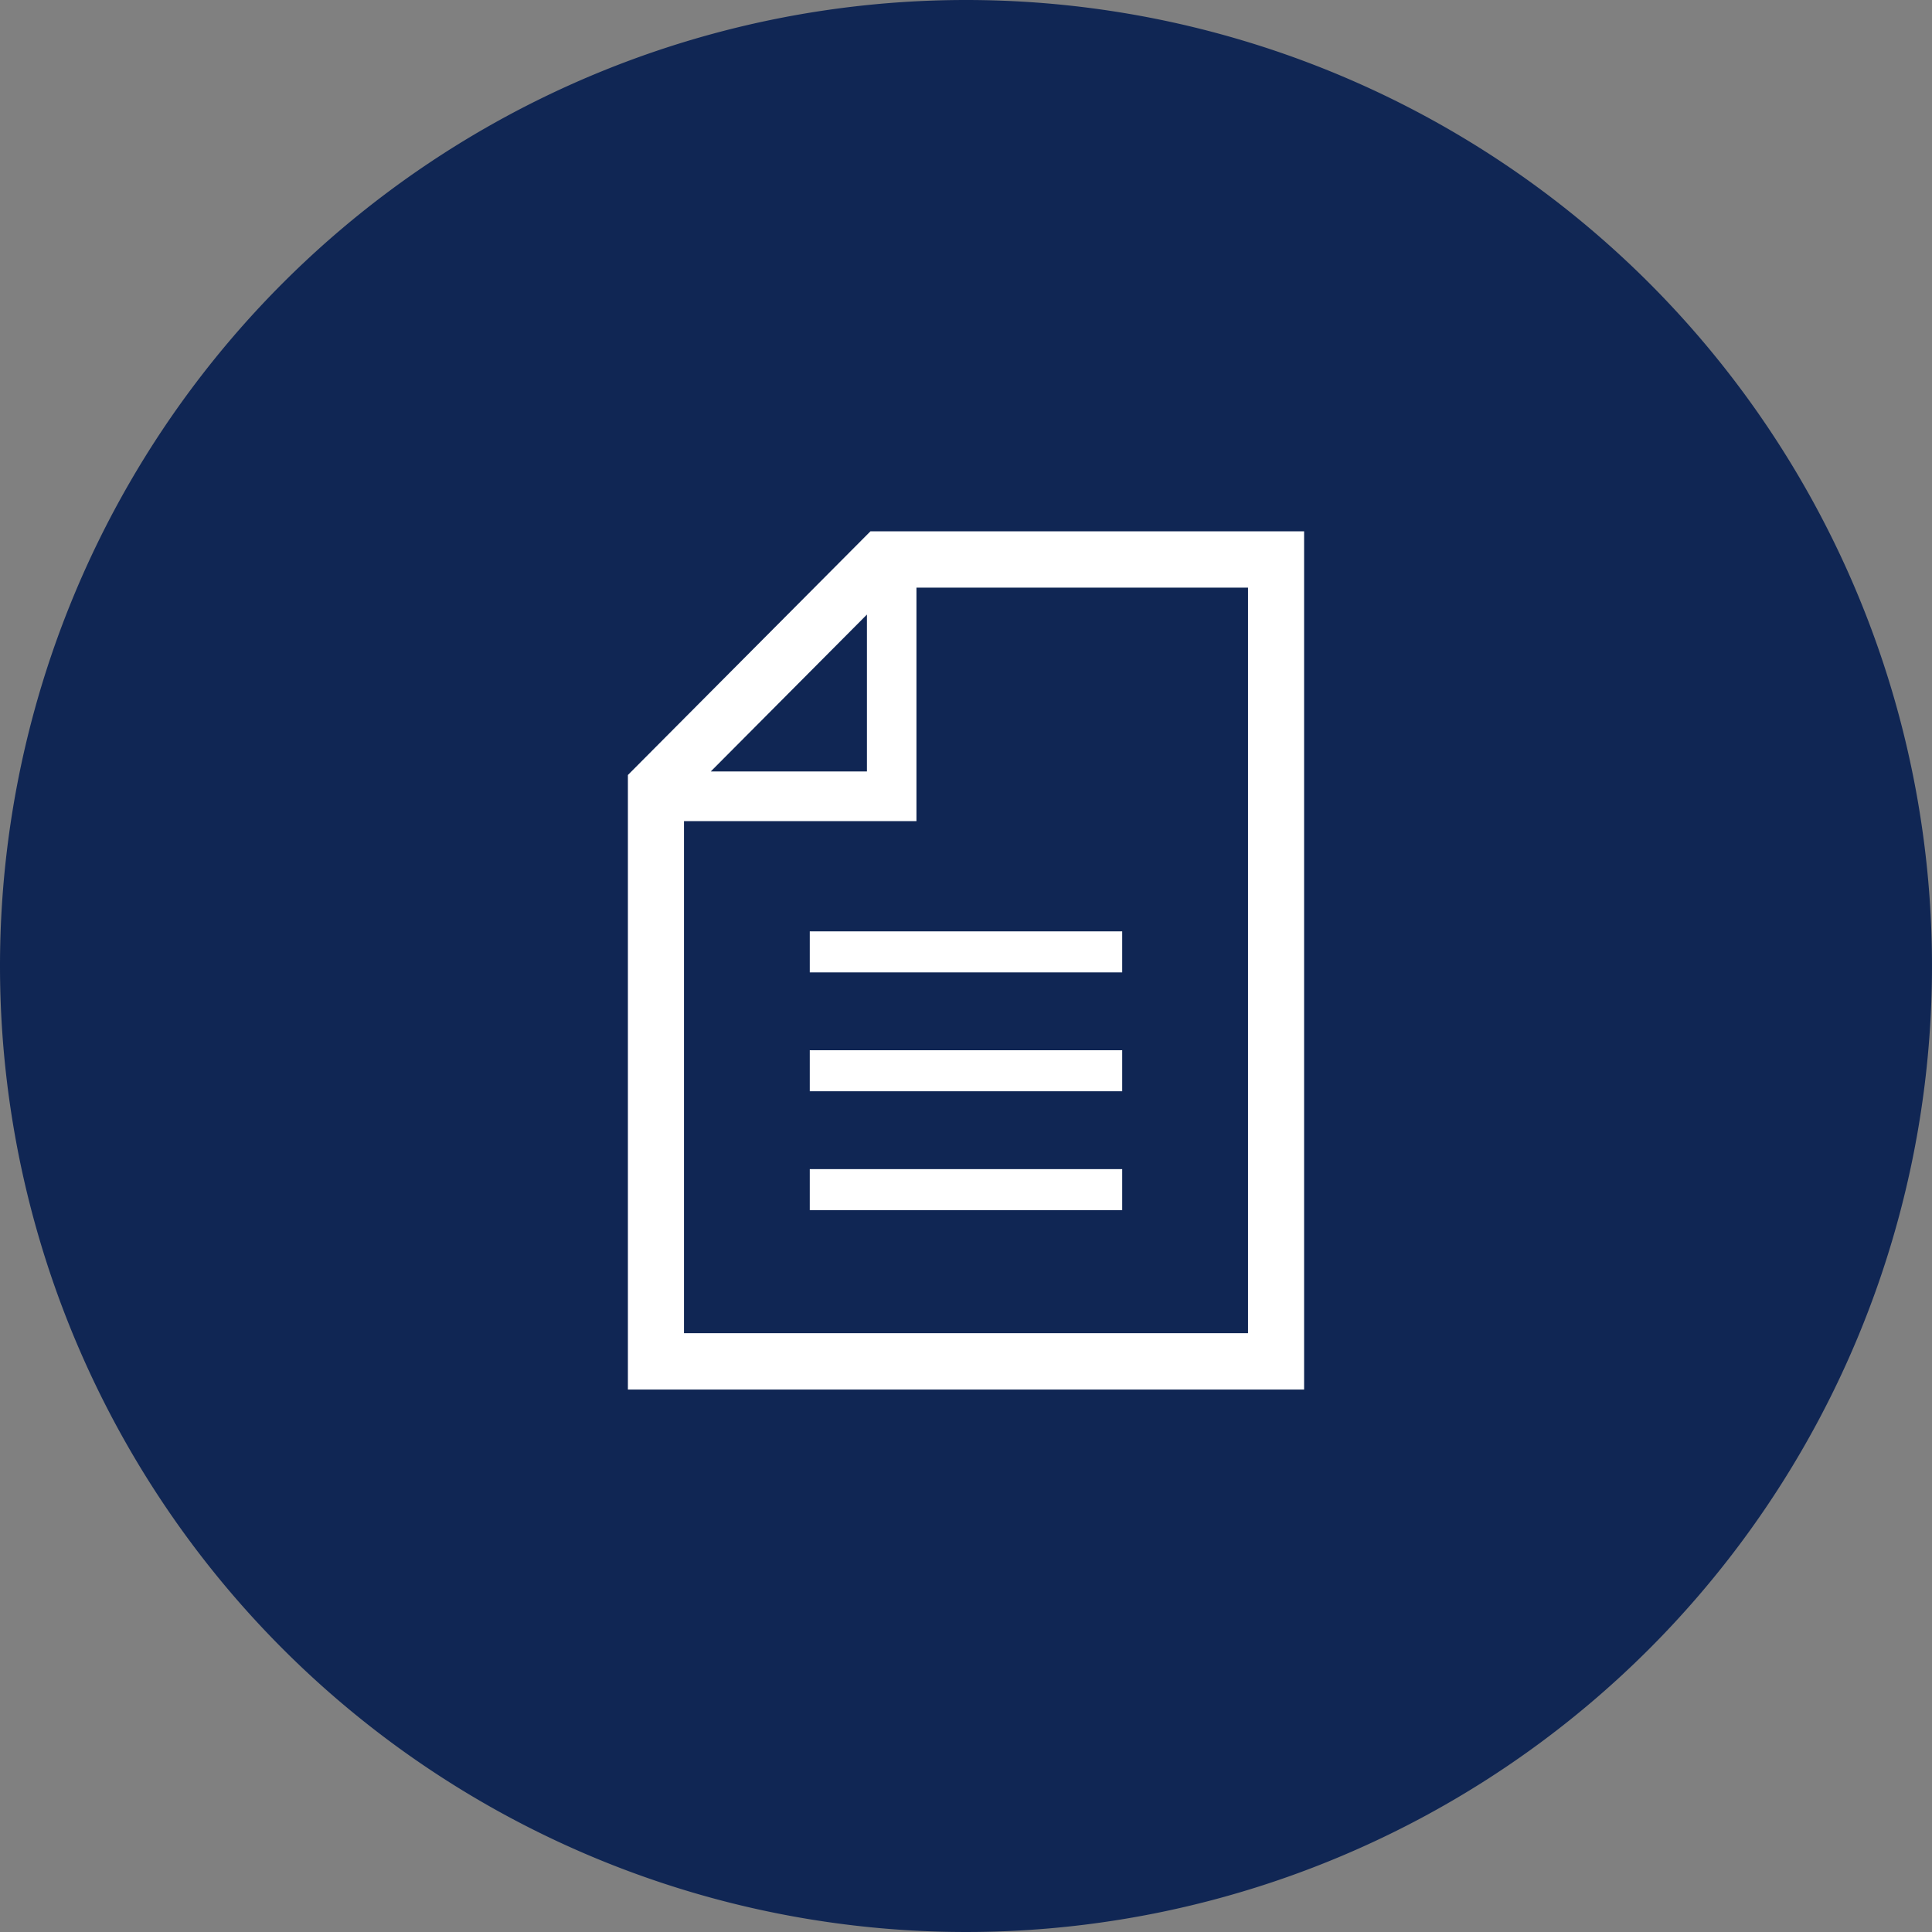
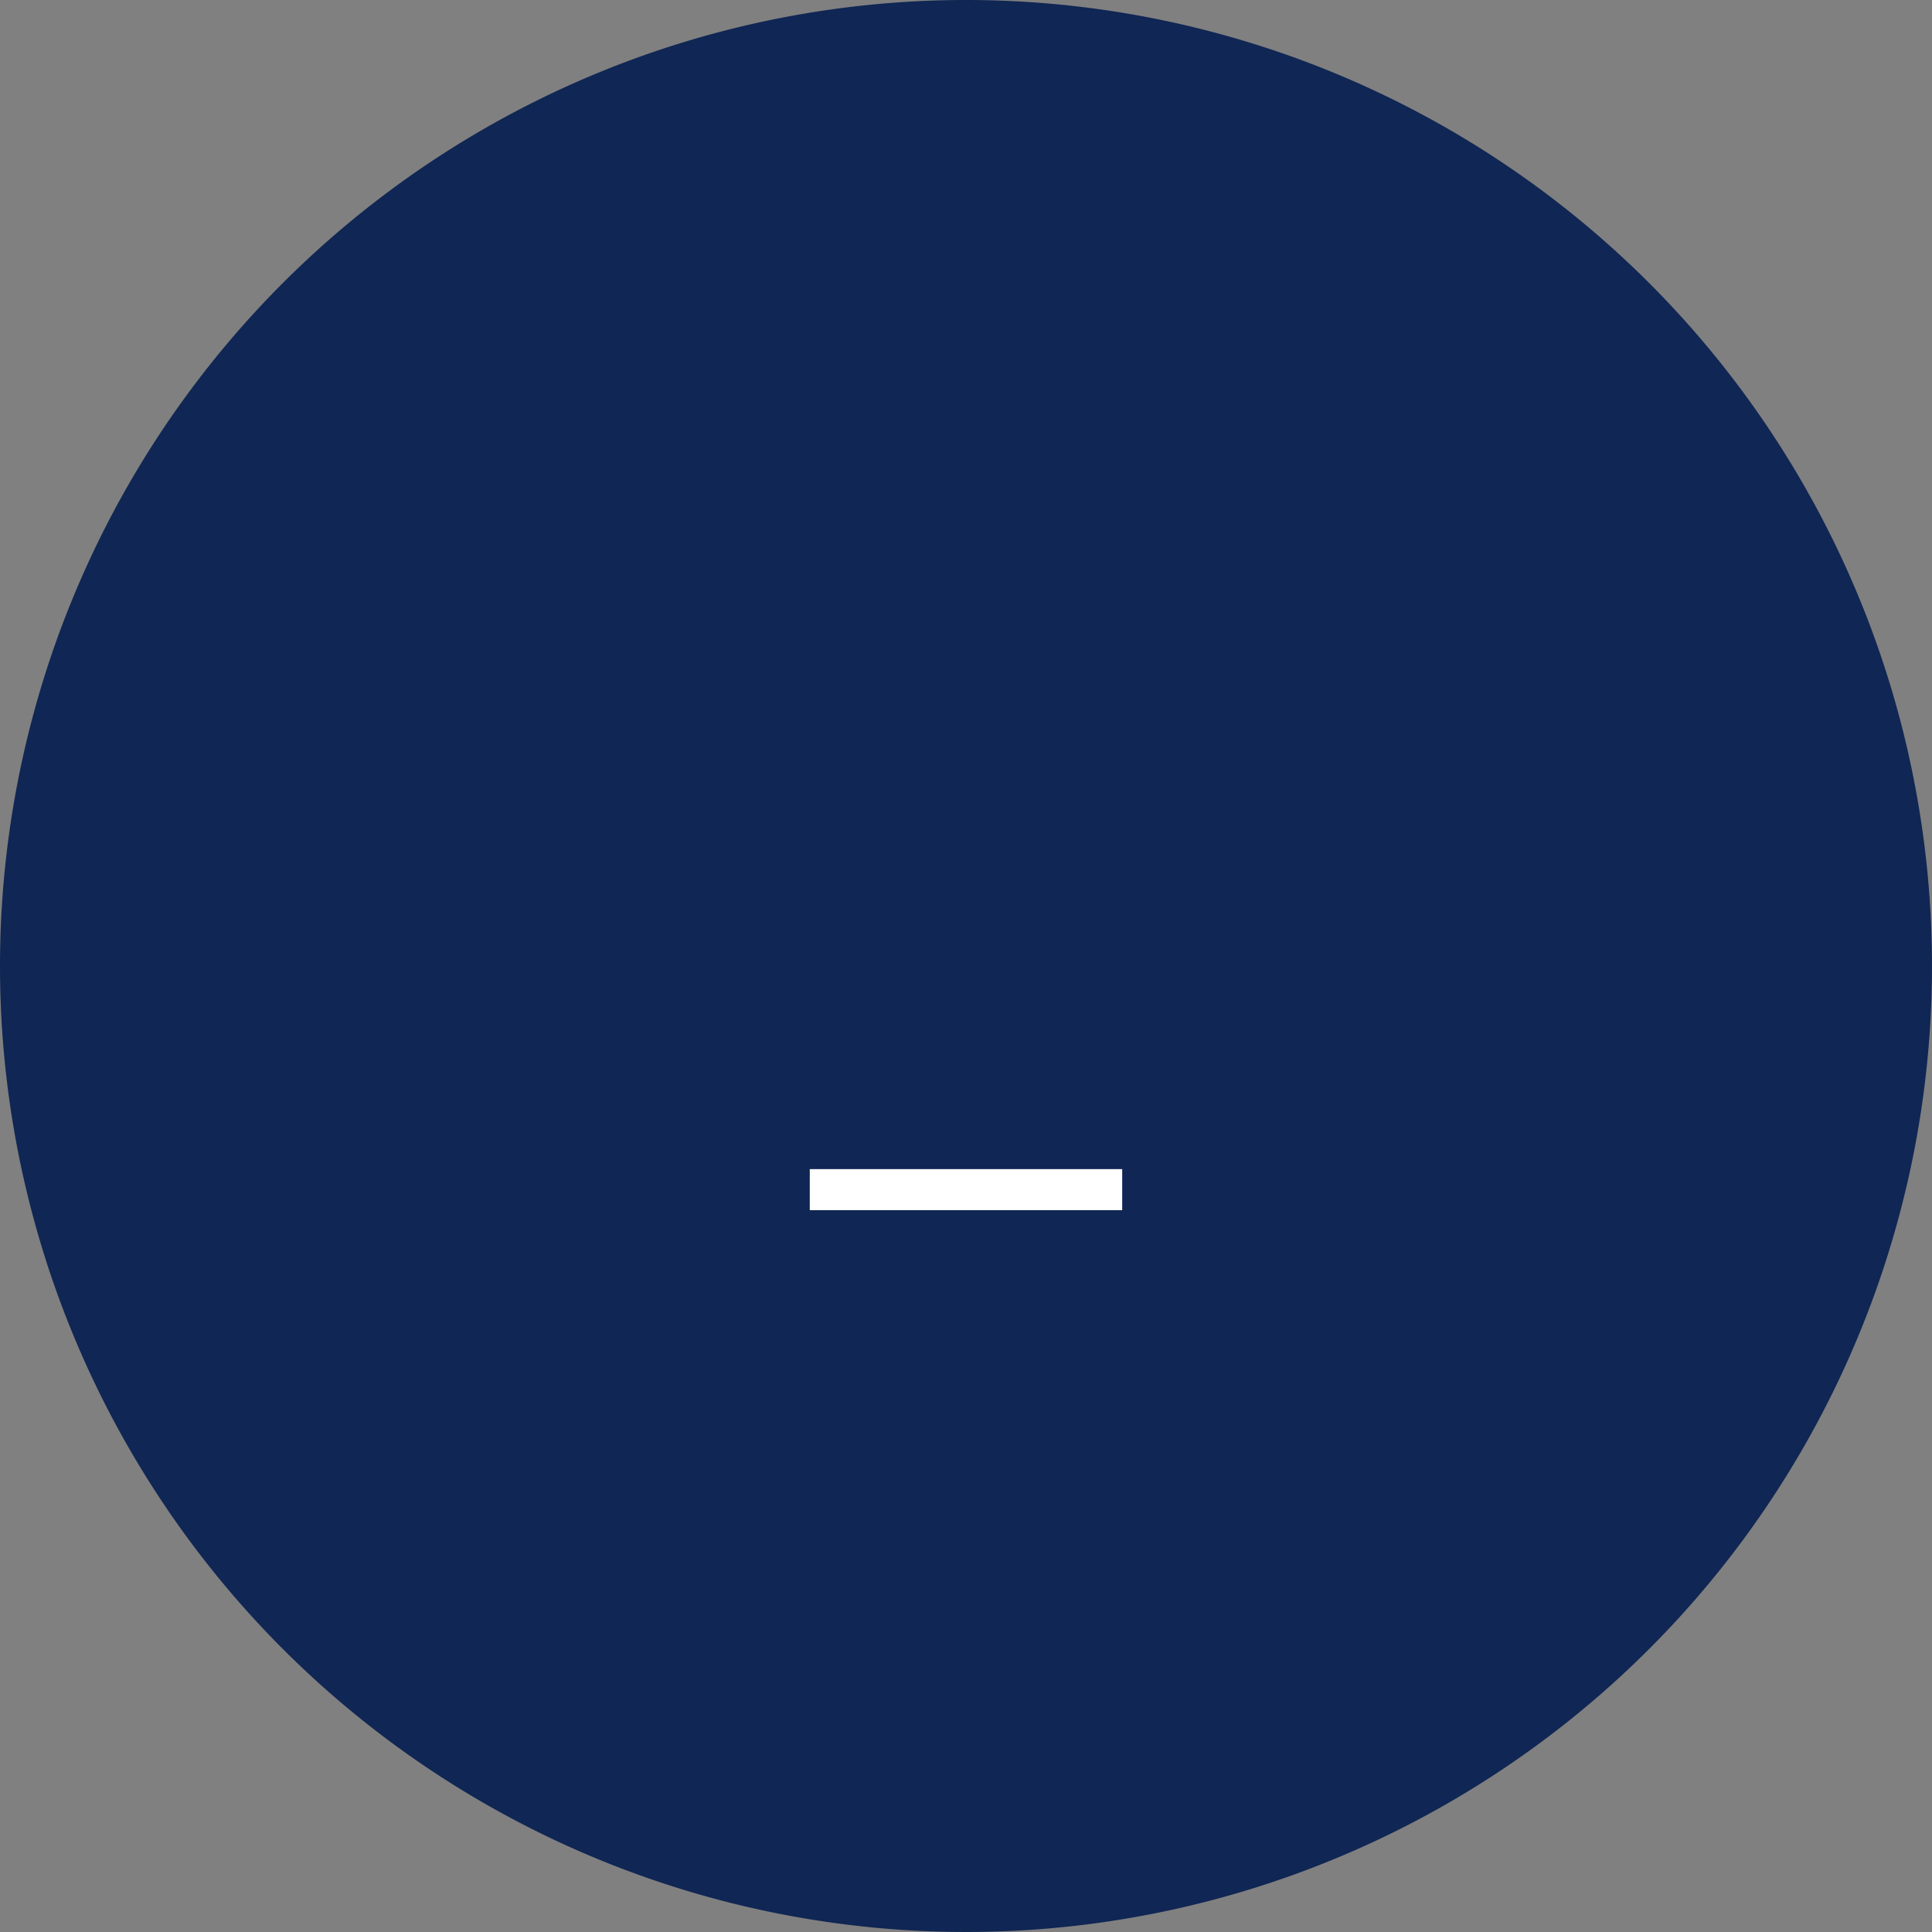
<svg xmlns="http://www.w3.org/2000/svg" width="80" height="80" viewBox="0 0 80 80">
  <rect x="0" y="0" width="80" height="80" fill="#808080" stroke="none" />
  <g id="img_flow_05" transform="translate(-660 -6648)">
    <path id="パス_870" data-name="パス 870" d="M40,0A40,40,0,1,1,0,40,40,40,0,0,1,40,0Z" transform="translate(660 6648)" fill="#102654" />
    <g id="グループ_553" data-name="グループ 553" transform="translate(855.96 6470.944)">
-       <path id="パス_871" data-name="パス 871" d="M-159.916,199.056l-10.044,10.091v25.448h28V199.056Zm-.146,3.447V209h-6.466Zm15.78,29.758h-23.355V211.056h9.625v-9.667h13.73Z" transform="translate(0 0)" fill="#fff" />
-       <rect id="長方形_675" data-name="長方形 675" width="12.937" height="1.699" transform="translate(-162.429 215.622)" fill="#fff" />
-       <rect id="長方形_676" data-name="長方形 676" width="12.937" height="1.699" transform="translate(-162.429 220.544)" fill="#fff" />
      <rect id="長方形_677" data-name="長方形 677" width="12.937" height="1.699" transform="translate(-162.429 225.467)" fill="#fff" />
    </g>
  </g>
</svg>